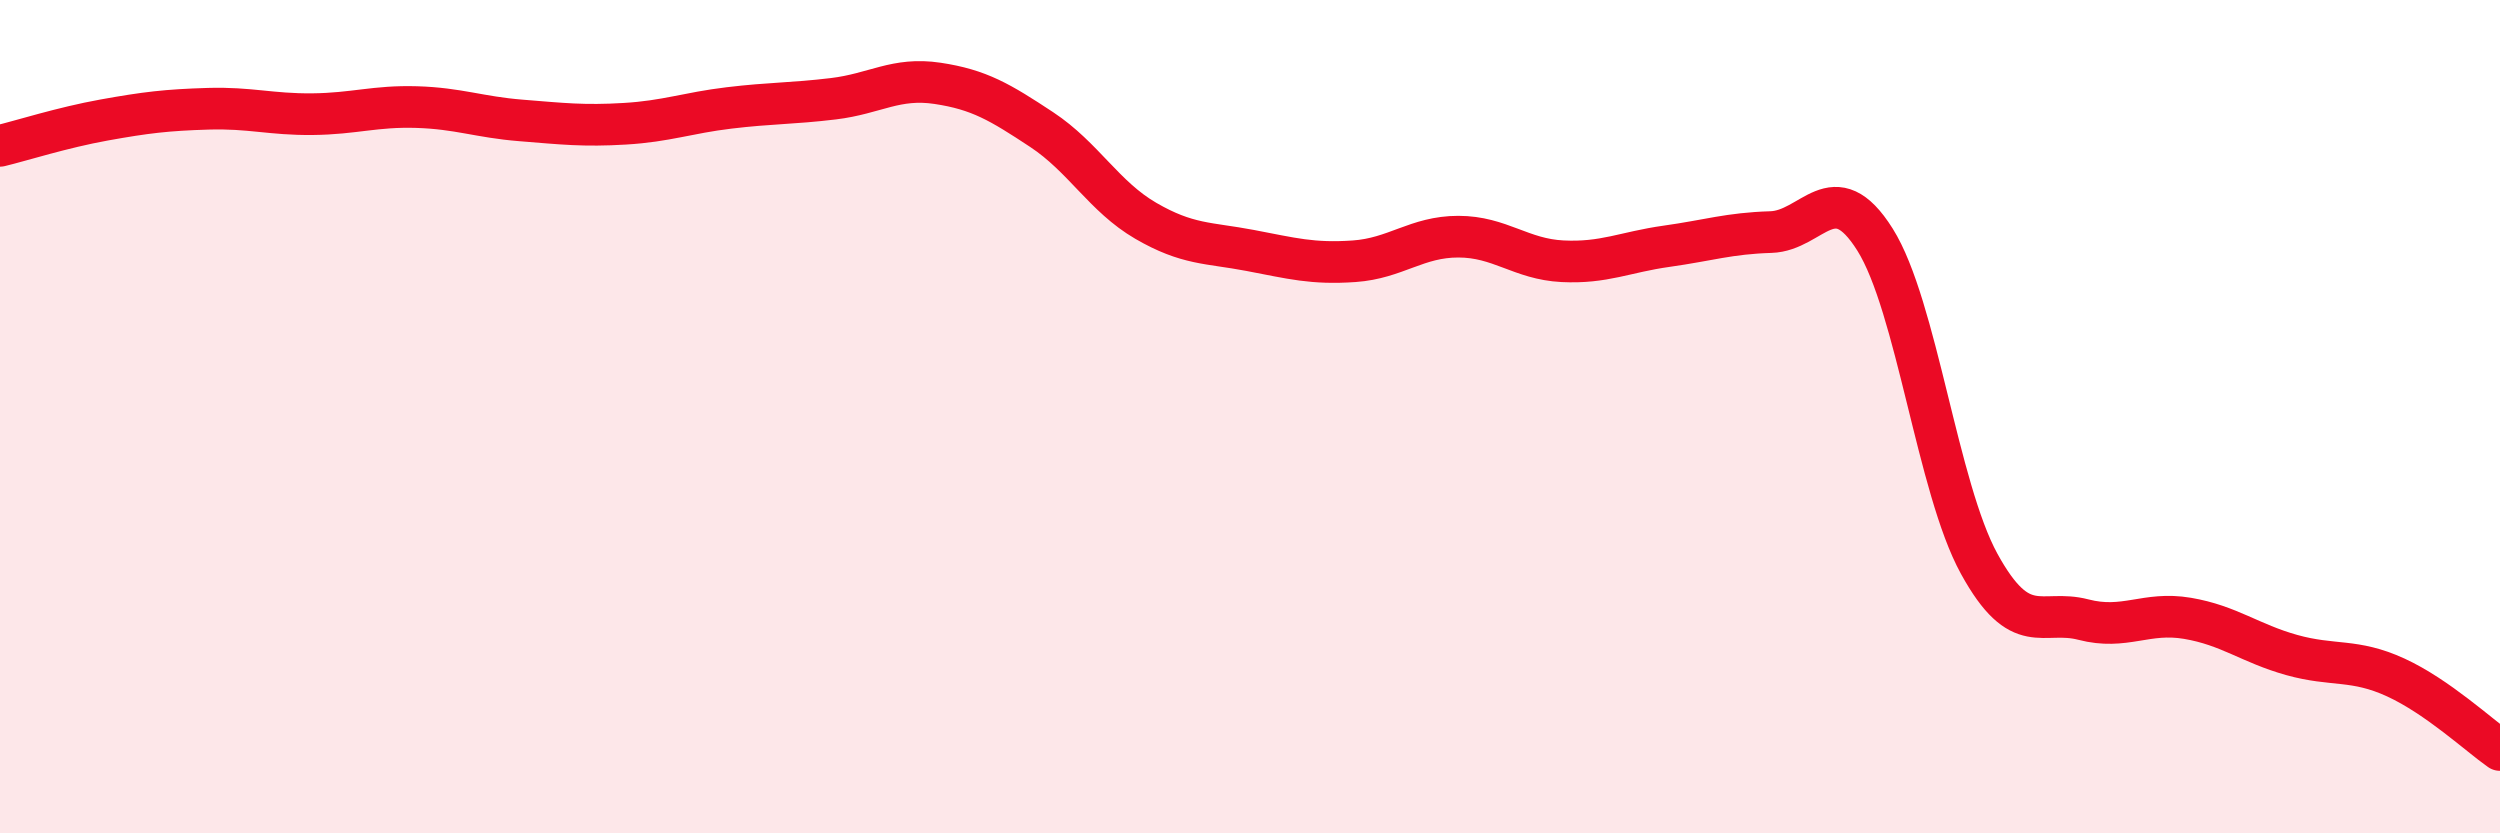
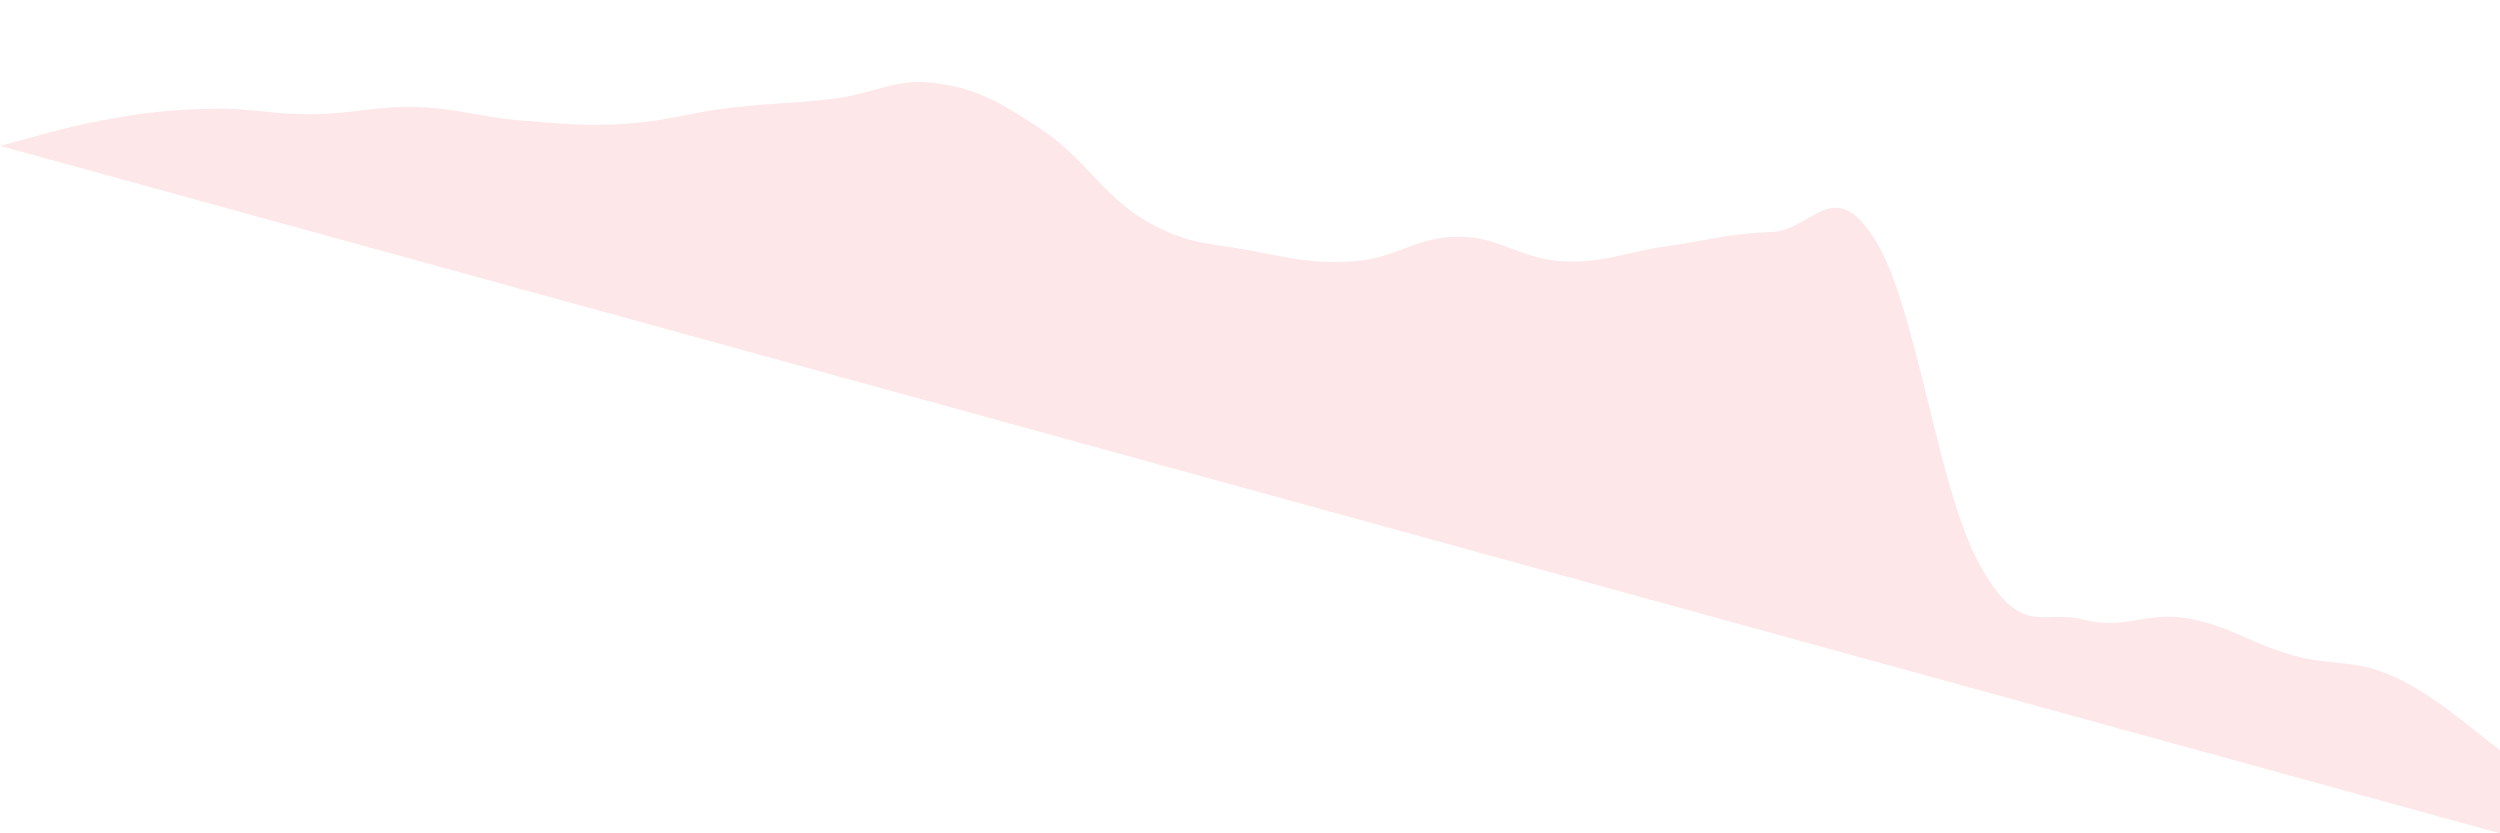
<svg xmlns="http://www.w3.org/2000/svg" width="60" height="20" viewBox="0 0 60 20">
-   <path d="M 0,3.5 C 0.5,3.38 1.5,3.06 2.5,2.88 C 3.5,2.7 4,2.64 5,2.61 C 6,2.58 6.5,2.75 7.5,2.74 C 8.5,2.73 9,2.54 10,2.57 C 11,2.6 11.5,2.81 12.5,2.89 C 13.5,2.97 14,3.03 15,2.97 C 16,2.91 16.5,2.71 17.5,2.59 C 18.5,2.47 19,2.49 20,2.37 C 21,2.25 21.5,1.85 22.5,2 C 23.5,2.15 24,2.45 25,3.11 C 26,3.77 26.5,4.72 27.5,5.3 C 28.5,5.88 29,5.82 30,6.01 C 31,6.2 31.5,6.34 32.5,6.27 C 33.5,6.2 34,5.68 35,5.68 C 36,5.68 36.5,6.22 37.5,6.27 C 38.5,6.32 39,6.05 40,5.91 C 41,5.77 41.5,5.6 42.5,5.57 C 43.5,5.54 44,4.16 45,5.75 C 46,7.34 46.5,11.71 47.5,13.53 C 48.5,15.35 49,14.61 50,14.87 C 51,15.13 51.5,14.67 52.5,14.84 C 53.5,15.01 54,15.44 55,15.72 C 56,16 56.5,15.8 57.5,16.26 C 58.5,16.72 59.5,17.65 60,18L60 20L0 20Z" fill="#EB0A25" opacity="0.1" stroke-linecap="round" stroke-linejoin="round" />
-   <path d="M 0,3.5 C 0.5,3.38 1.5,3.06 2.5,2.88 C 3.5,2.7 4,2.64 5,2.61 C 6,2.58 6.5,2.75 7.5,2.74 C 8.5,2.73 9,2.54 10,2.57 C 11,2.6 11.5,2.81 12.5,2.89 C 13.5,2.97 14,3.03 15,2.97 C 16,2.91 16.5,2.71 17.5,2.59 C 18.5,2.47 19,2.49 20,2.37 C 21,2.25 21.5,1.85 22.5,2 C 23.5,2.15 24,2.45 25,3.11 C 26,3.77 26.5,4.72 27.5,5.3 C 28.5,5.88 29,5.82 30,6.01 C 31,6.2 31.5,6.34 32.5,6.27 C 33.5,6.2 34,5.68 35,5.68 C 36,5.68 36.5,6.22 37.5,6.27 C 38.5,6.32 39,6.05 40,5.91 C 41,5.77 41.5,5.6 42.5,5.57 C 43.5,5.54 44,4.16 45,5.75 C 46,7.34 46.5,11.71 47.5,13.53 C 48.5,15.35 49,14.61 50,14.87 C 51,15.13 51.5,14.67 52.5,14.84 C 53.5,15.01 54,15.44 55,15.72 C 56,16 56.5,15.8 57.5,16.26 C 58.5,16.72 59.5,17.65 60,18" stroke="#EB0A25" stroke-width="1" fill="none" stroke-linecap="round" stroke-linejoin="round" />
+   <path d="M 0,3.5 C 0.5,3.38 1.5,3.06 2.5,2.88 C 3.5,2.7 4,2.64 5,2.61 C 6,2.58 6.5,2.75 7.5,2.74 C 8.5,2.73 9,2.54 10,2.57 C 11,2.6 11.5,2.81 12.5,2.89 C 13.5,2.97 14,3.03 15,2.97 C 16,2.91 16.5,2.71 17.5,2.59 C 18.5,2.47 19,2.49 20,2.37 C 21,2.25 21.5,1.85 22.5,2 C 23.5,2.15 24,2.45 25,3.11 C 26,3.77 26.5,4.72 27.5,5.3 C 28.5,5.88 29,5.82 30,6.01 C 31,6.2 31.5,6.34 32.5,6.27 C 33.5,6.2 34,5.68 35,5.68 C 36,5.68 36.5,6.22 37.5,6.27 C 38.5,6.32 39,6.05 40,5.91 C 41,5.77 41.5,5.6 42.5,5.57 C 43.5,5.54 44,4.16 45,5.75 C 46,7.34 46.5,11.71 47.5,13.53 C 48.5,15.35 49,14.61 50,14.87 C 51,15.13 51.5,14.67 52.5,14.84 C 53.5,15.01 54,15.44 55,15.72 C 56,16 56.5,15.8 57.5,16.26 C 58.5,16.72 59.5,17.65 60,18L60 20Z" fill="#EB0A25" opacity="0.1" stroke-linecap="round" stroke-linejoin="round" />
</svg>